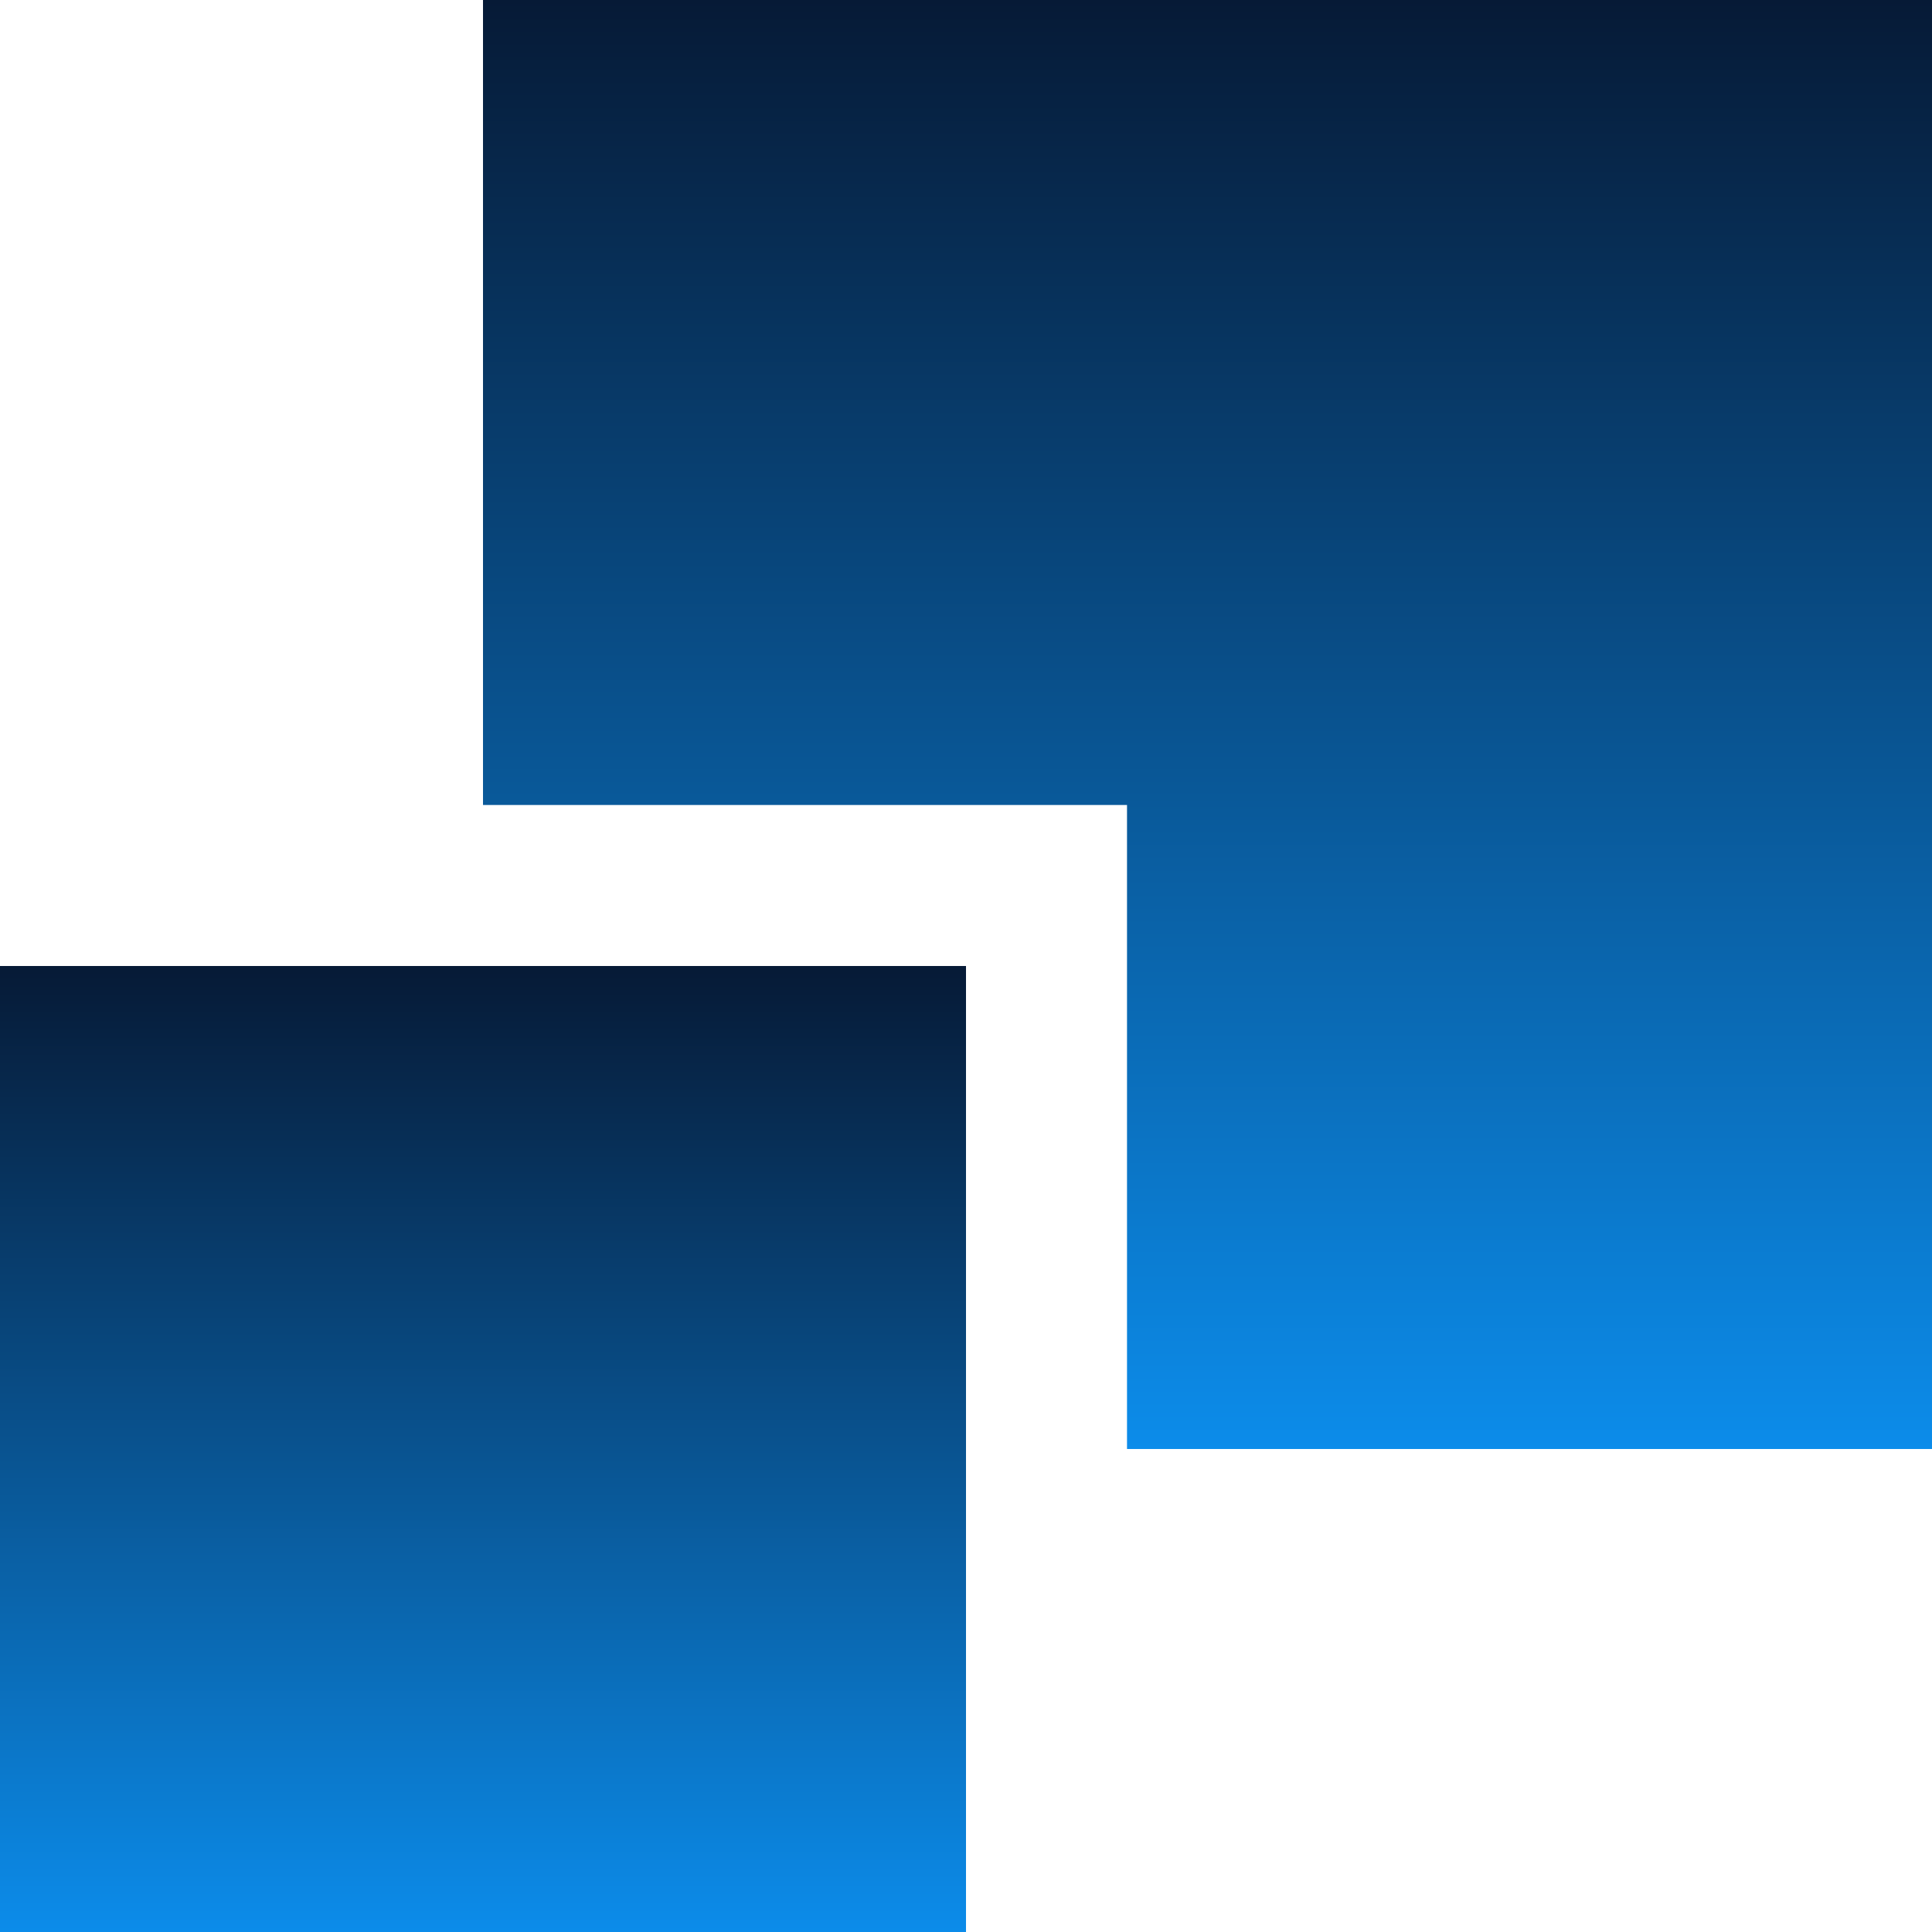
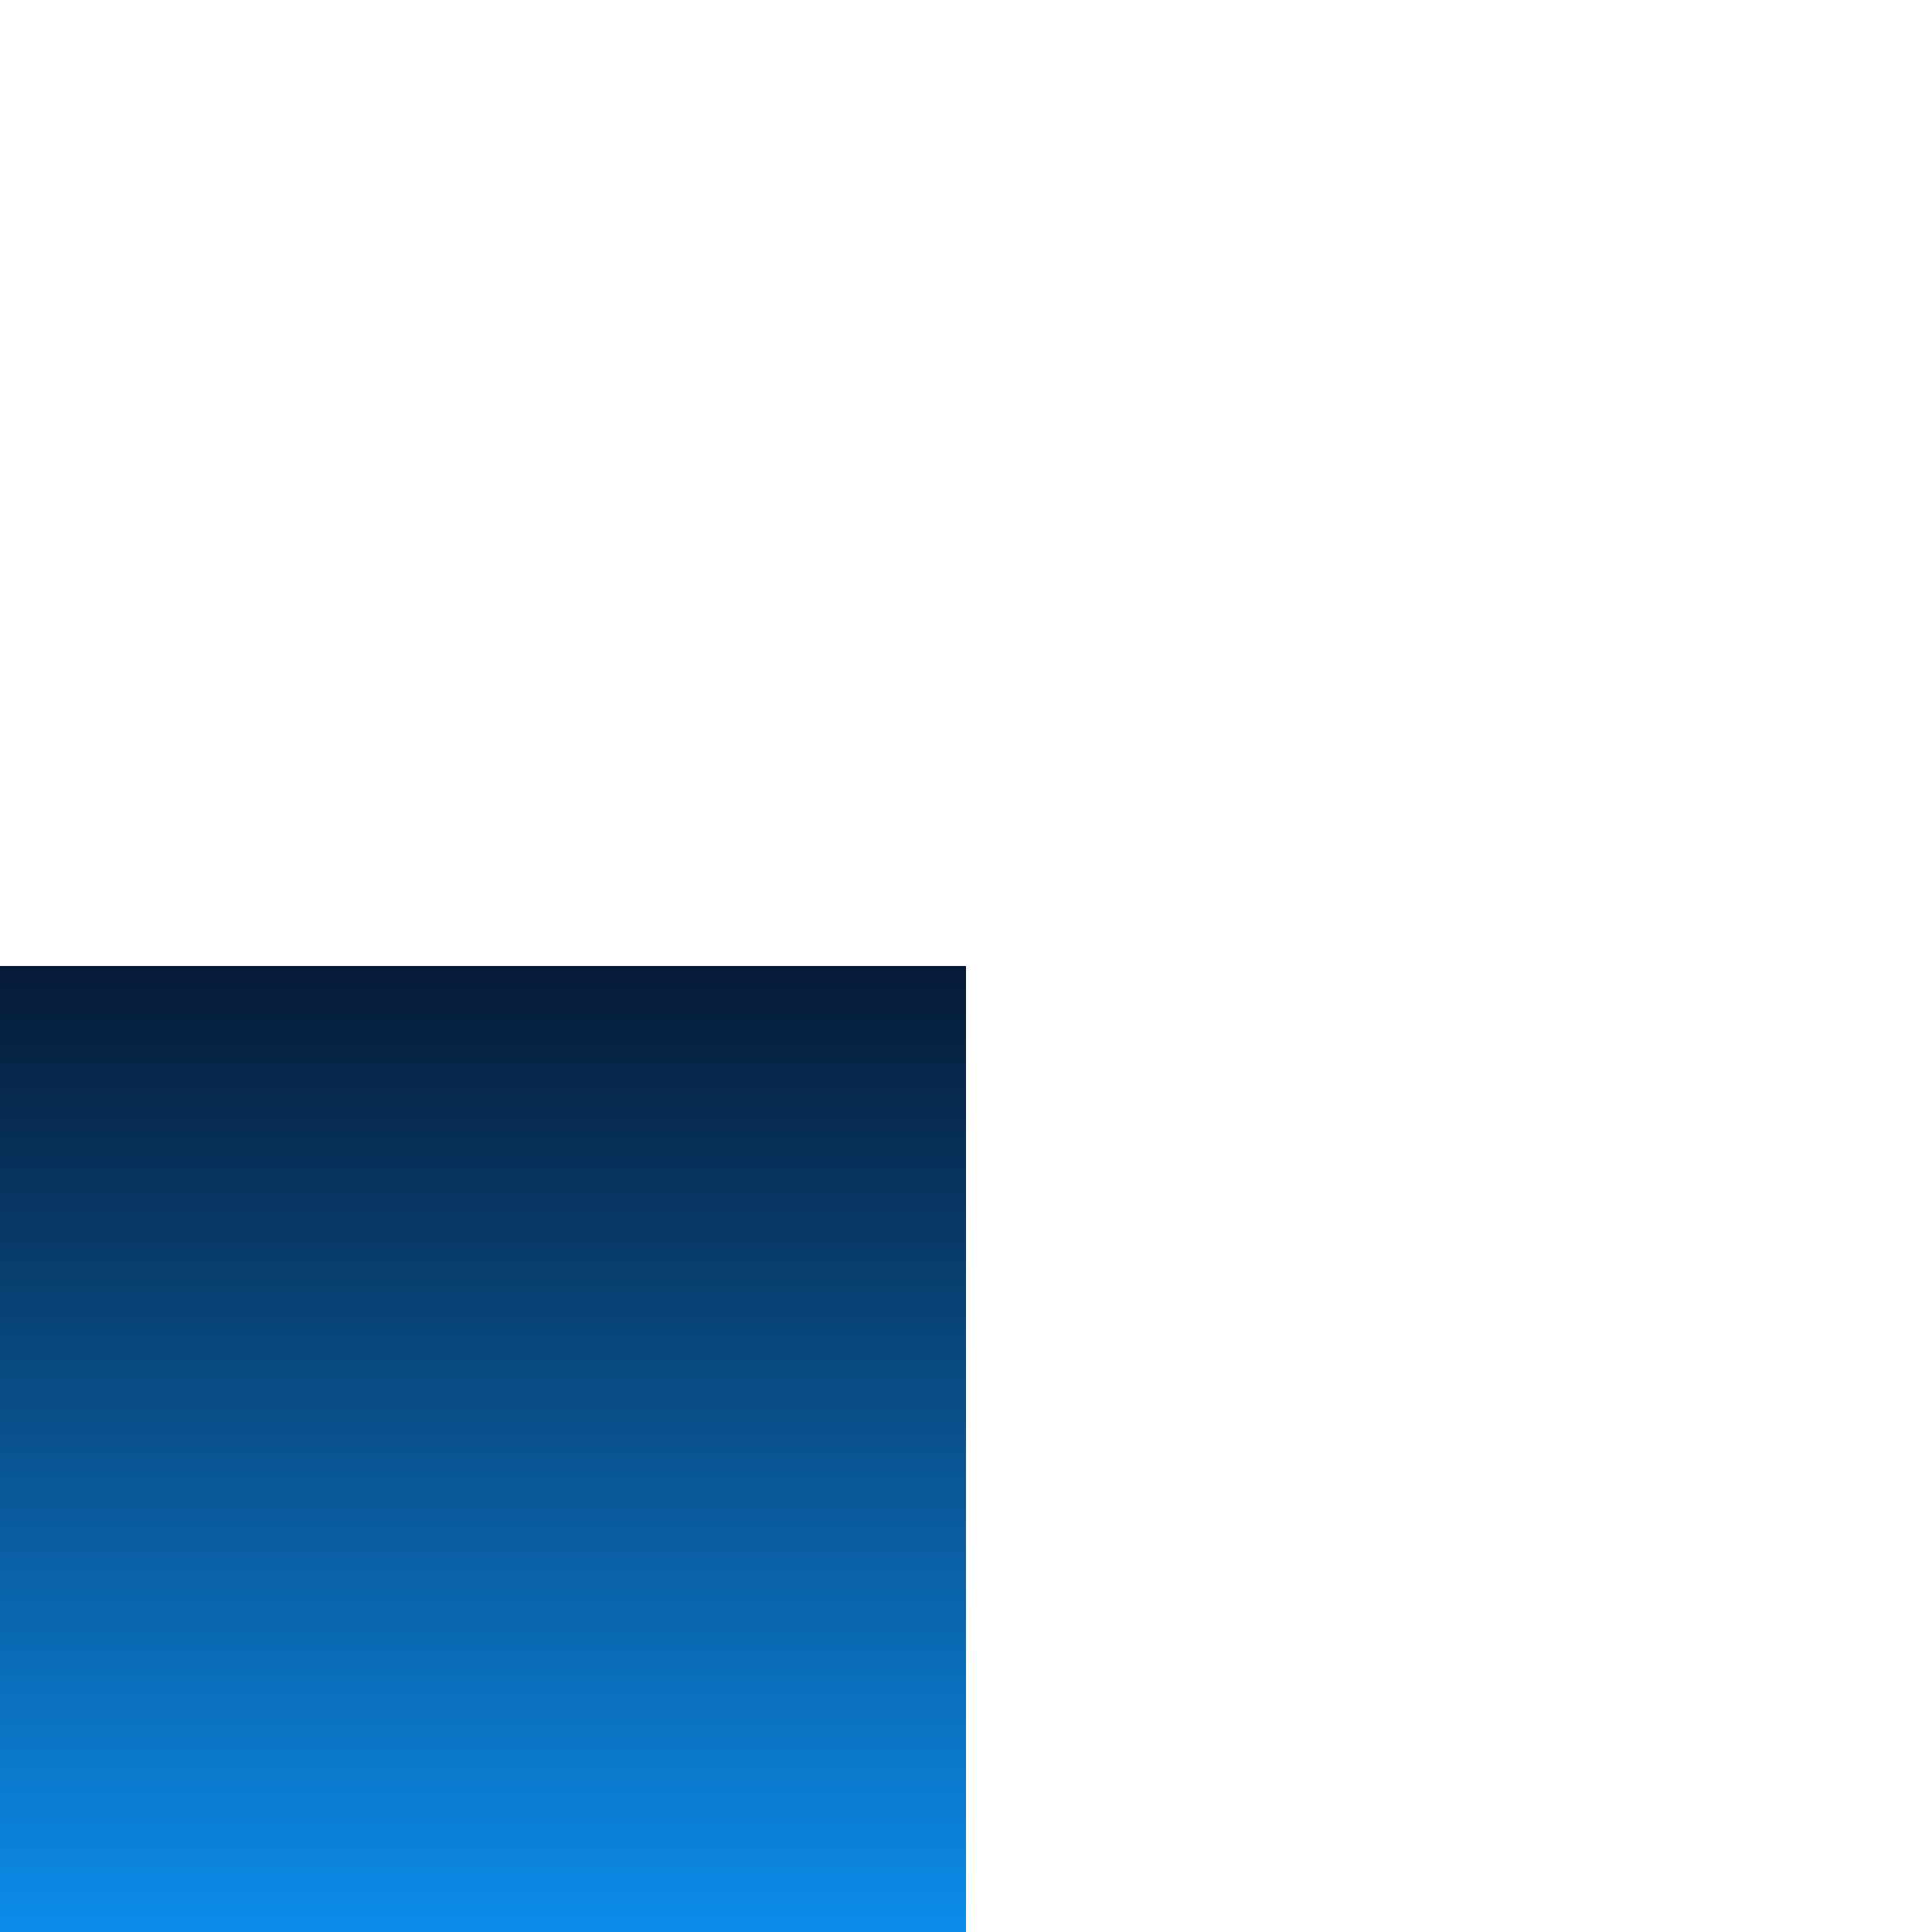
<svg xmlns="http://www.w3.org/2000/svg" width="150" height="150" viewBox="0 0 150 150" fill="none">
-   <path d="M37.5 0V62.499H87.501V112.5H150V0H37.5Z" fill="url(#paint0_linear_114_329)" />
-   <path d="M75 75H0V150H75V75Z" fill="url(#paint1_linear_114_329)" />
+   <path d="M75 75H0V150H75V75" fill="url(#paint1_linear_114_329)" />
  <defs>
    <linearGradient id="paint0_linear_114_329" x1="93.75" y1="0" x2="93.75" y2="112.5" gradientUnits="userSpaceOnUse">
      <stop stop-color="#061A36" />
      <stop offset="1" stop-color="#0C8CEA" />
    </linearGradient>
    <linearGradient id="paint1_linear_114_329" x1="37.5" y1="75" x2="37.5" y2="150" gradientUnits="userSpaceOnUse">
      <stop stop-color="#061A36" />
      <stop offset="1" stop-color="#0C8CEA" />
    </linearGradient>
  </defs>
</svg>